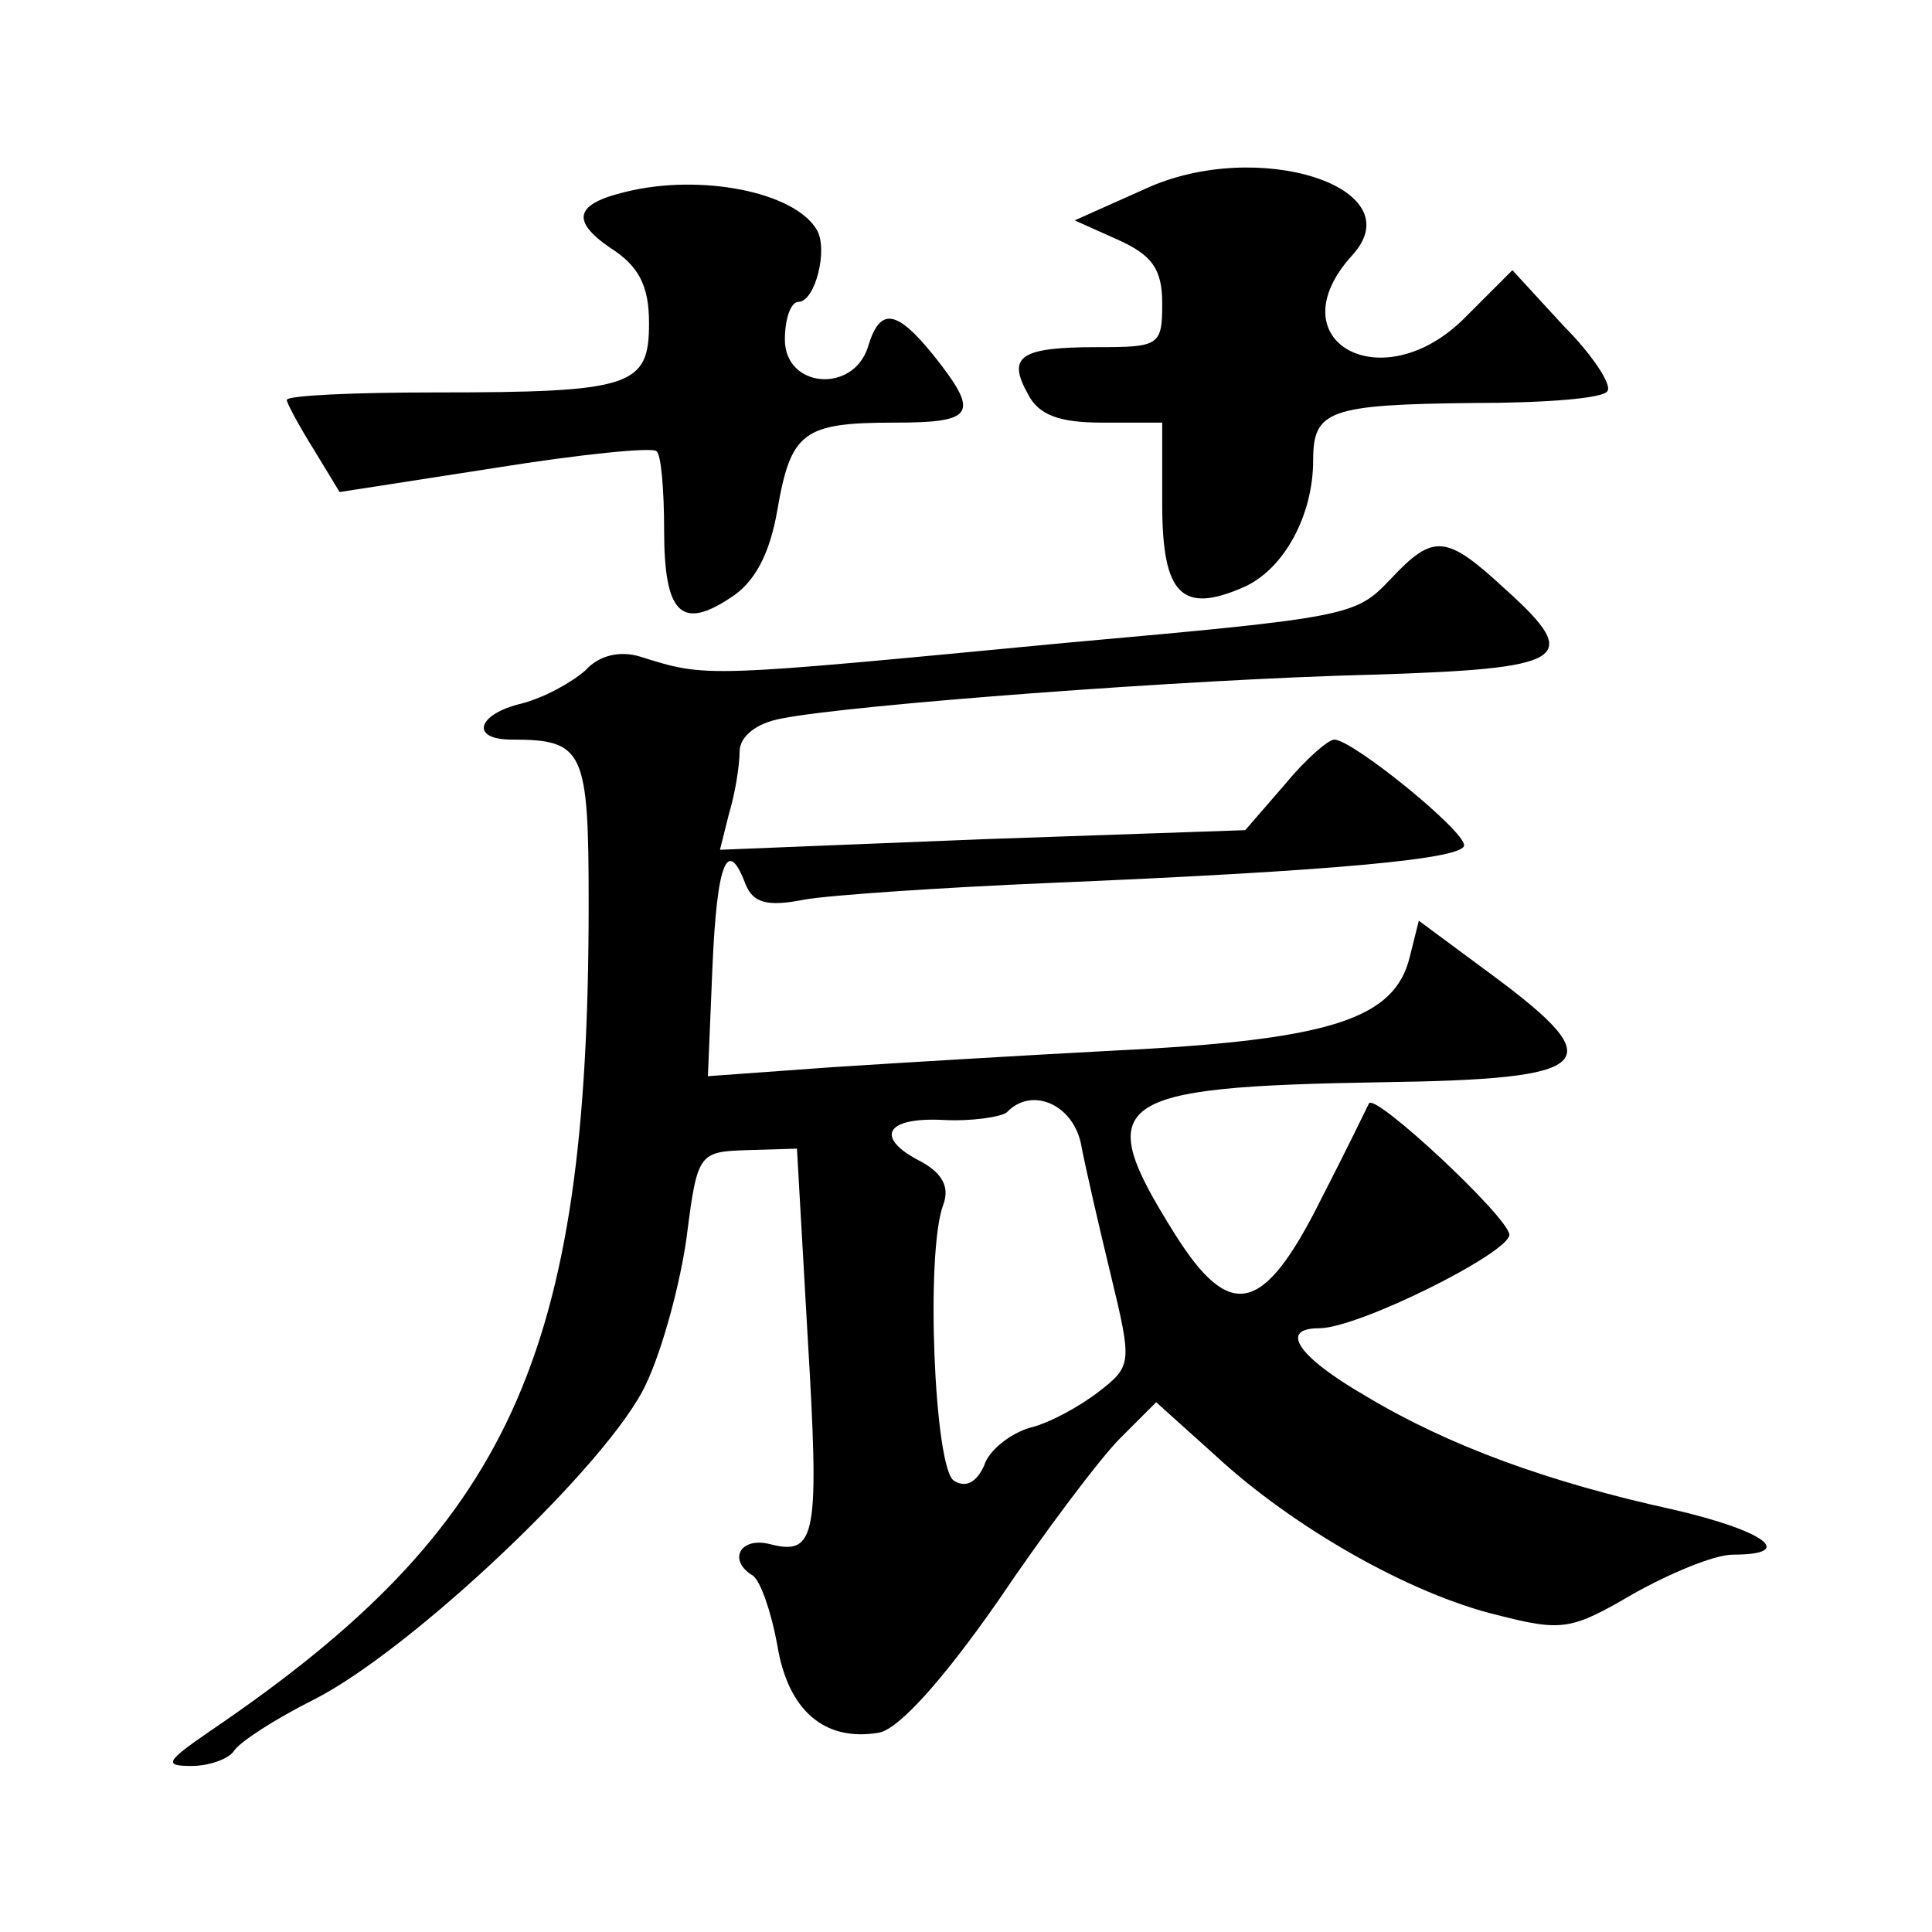
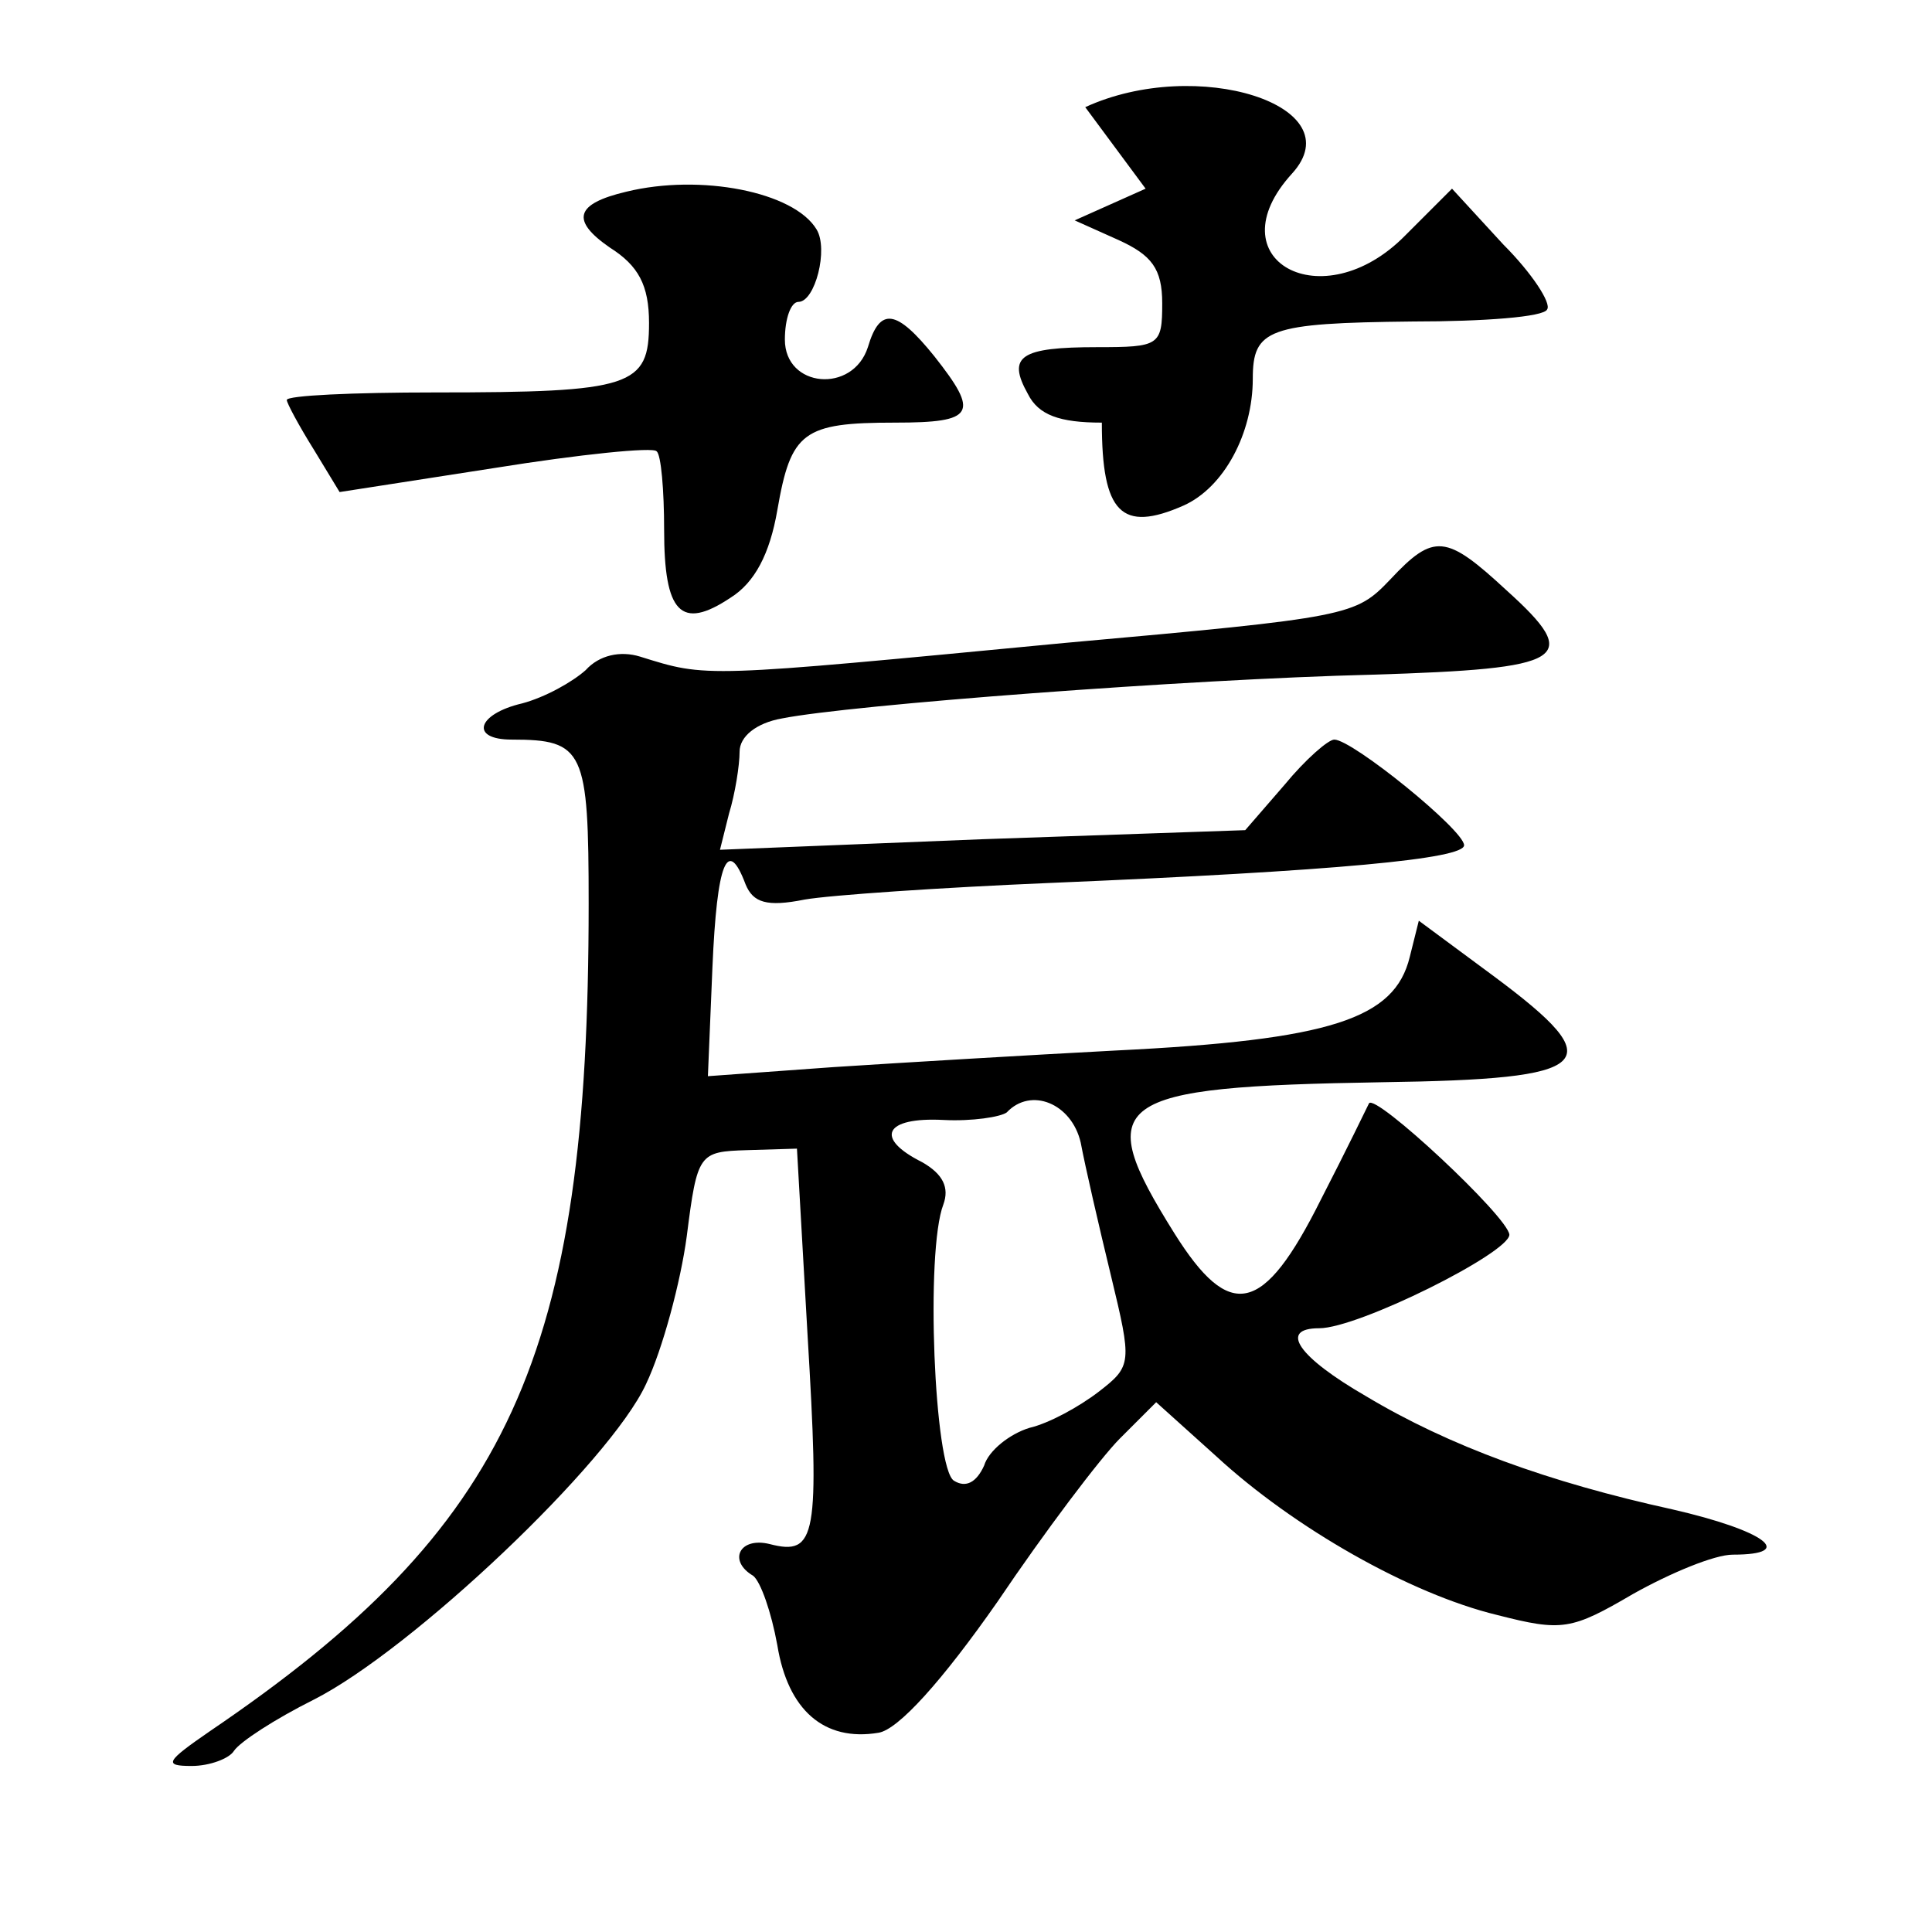
<svg xmlns="http://www.w3.org/2000/svg" version="1.0" width="128pt" height="128pt" viewBox="0 0 128 128" preserveAspectRatio="xMidYMid meet">
  <g transform="translate(0,128) scale(0.1,-0.1)" fill="#0" stroke="none">
-     <path d="M759 1155 l-47 -21 29 -13 c22 -10 29 -19 29 -42 0 -28 -2 -29 -43 -29 -51 0 -60 -6 -46 -31 7 -14 21 -19 49 -19 l40 0 0 -54 c0 -60 13 -73 54 -55 27 12 46 48 46 84 0 33 10 37 106 38 47 0 87 3 89 8 3 4 -10 24 -29 43 l-34 37 -31 -31 c-55 -56 -127 -16 -75 41 41 45 -63 78 -137 44z M415 1153 c-34 -8 -37 -19 -11 -37 19 -12 26 -25 26 -50 0 -42 -11 -46 -142 -46 -54 0 -98 -2 -98 -5 0 -2 8 -17 18 -33 l17 -28 103 16 c56 9 105 14 107 11 3 -2 5 -26 5 -52 0 -55 11 -67 44 -45 16 10 26 29 31 58 9 52 17 58 78 58 53 0 56 6 26 44 -25 31 -36 33 -44 6 -10 -31 -55 -27 -55 5 0 14 4 25 9 25 11 0 20 35 12 48 -15 25 -77 37 -126 25z M921 896 c-23 -24 -26 -25 -216 -42 -241 -23 -236 -23 -281 -9 -13 4 -27 1 -36 -9 -9 -8 -27 -18 -42 -22 -30 -7 -35 -24 -7 -24 48 0 51 -7 51 -109 0 -300 -52 -413 -251 -548 -29 -20 -31 -23 -12 -23 12 0 25 5 28 10 4 6 27 21 53 34 65 33 196 157 220 209 11 23 23 68 27 98 7 55 8 56 40 57 l33 1 7 -123 c8 -134 6 -147 -25 -139 -20 5 -28 -11 -11 -21 5 -4 12 -24 16 -46 7 -43 31 -64 67 -58 13 2 42 34 79 87 31 46 68 95 81 108 l24 24 40 -36 c51 -47 128 -91 186 -105 43 -11 49 -10 90 14 25 14 54 26 66 26 43 0 21 16 -40 30 -82 18 -148 42 -203 75 -45 26 -58 45 -31 45 26 0 126 50 126 62 -1 12 -89 94 -93 87 -1 -2 -15 -31 -32 -64 -38 -76 -60 -81 -97 -22 -55 88 -43 97 138 100 141 2 152 12 74 70 l-50 37 -6 -24 c-10 -41 -52 -55 -195 -62 -57 -3 -141 -8 -187 -11 l-83 -6 3 72 c3 70 10 87 22 55 5 -12 14 -15 39 -10 17 3 91 8 162 11 191 8 275 16 275 25 0 10 -74 70 -86 70 -4 0 -19 -13 -33 -30 l-26 -30 -174 -6 -174 -7 6 24 c4 13 7 32 7 41 0 10 11 19 28 22 45 9 269 26 391 29 129 4 140 10 89 56 -40 37 -48 38 -77 7z m-205 -373 c3 -16 12 -55 20 -88 14 -58 14 -60 -8 -77 -13 -10 -33 -21 -46 -24 -13 -4 -27 -15 -30 -25 -5 -11 -12 -15 -20 -10 -13 8 -19 152 -7 183 4 11 0 20 -14 28 -32 16 -25 30 14 28 19 -1 38 2 42 5 16 17 43 6 49 -20z" />
+     <path d="M759 1155 l-47 -21 29 -13 c22 -10 29 -19 29 -42 0 -28 -2 -29 -43 -29 -51 0 -60 -6 -46 -31 7 -14 21 -19 49 -19 c0 -60 13 -73 54 -55 27 12 46 48 46 84 0 33 10 37 106 38 47 0 87 3 89 8 3 4 -10 24 -29 43 l-34 37 -31 -31 c-55 -56 -127 -16 -75 41 41 45 -63 78 -137 44z M415 1153 c-34 -8 -37 -19 -11 -37 19 -12 26 -25 26 -50 0 -42 -11 -46 -142 -46 -54 0 -98 -2 -98 -5 0 -2 8 -17 18 -33 l17 -28 103 16 c56 9 105 14 107 11 3 -2 5 -26 5 -52 0 -55 11 -67 44 -45 16 10 26 29 31 58 9 52 17 58 78 58 53 0 56 6 26 44 -25 31 -36 33 -44 6 -10 -31 -55 -27 -55 5 0 14 4 25 9 25 11 0 20 35 12 48 -15 25 -77 37 -126 25z M921 896 c-23 -24 -26 -25 -216 -42 -241 -23 -236 -23 -281 -9 -13 4 -27 1 -36 -9 -9 -8 -27 -18 -42 -22 -30 -7 -35 -24 -7 -24 48 0 51 -7 51 -109 0 -300 -52 -413 -251 -548 -29 -20 -31 -23 -12 -23 12 0 25 5 28 10 4 6 27 21 53 34 65 33 196 157 220 209 11 23 23 68 27 98 7 55 8 56 40 57 l33 1 7 -123 c8 -134 6 -147 -25 -139 -20 5 -28 -11 -11 -21 5 -4 12 -24 16 -46 7 -43 31 -64 67 -58 13 2 42 34 79 87 31 46 68 95 81 108 l24 24 40 -36 c51 -47 128 -91 186 -105 43 -11 49 -10 90 14 25 14 54 26 66 26 43 0 21 16 -40 30 -82 18 -148 42 -203 75 -45 26 -58 45 -31 45 26 0 126 50 126 62 -1 12 -89 94 -93 87 -1 -2 -15 -31 -32 -64 -38 -76 -60 -81 -97 -22 -55 88 -43 97 138 100 141 2 152 12 74 70 l-50 37 -6 -24 c-10 -41 -52 -55 -195 -62 -57 -3 -141 -8 -187 -11 l-83 -6 3 72 c3 70 10 87 22 55 5 -12 14 -15 39 -10 17 3 91 8 162 11 191 8 275 16 275 25 0 10 -74 70 -86 70 -4 0 -19 -13 -33 -30 l-26 -30 -174 -6 -174 -7 6 24 c4 13 7 32 7 41 0 10 11 19 28 22 45 9 269 26 391 29 129 4 140 10 89 56 -40 37 -48 38 -77 7z m-205 -373 c3 -16 12 -55 20 -88 14 -58 14 -60 -8 -77 -13 -10 -33 -21 -46 -24 -13 -4 -27 -15 -30 -25 -5 -11 -12 -15 -20 -10 -13 8 -19 152 -7 183 4 11 0 20 -14 28 -32 16 -25 30 14 28 19 -1 38 2 42 5 16 17 43 6 49 -20z" />
  </g>
</svg>